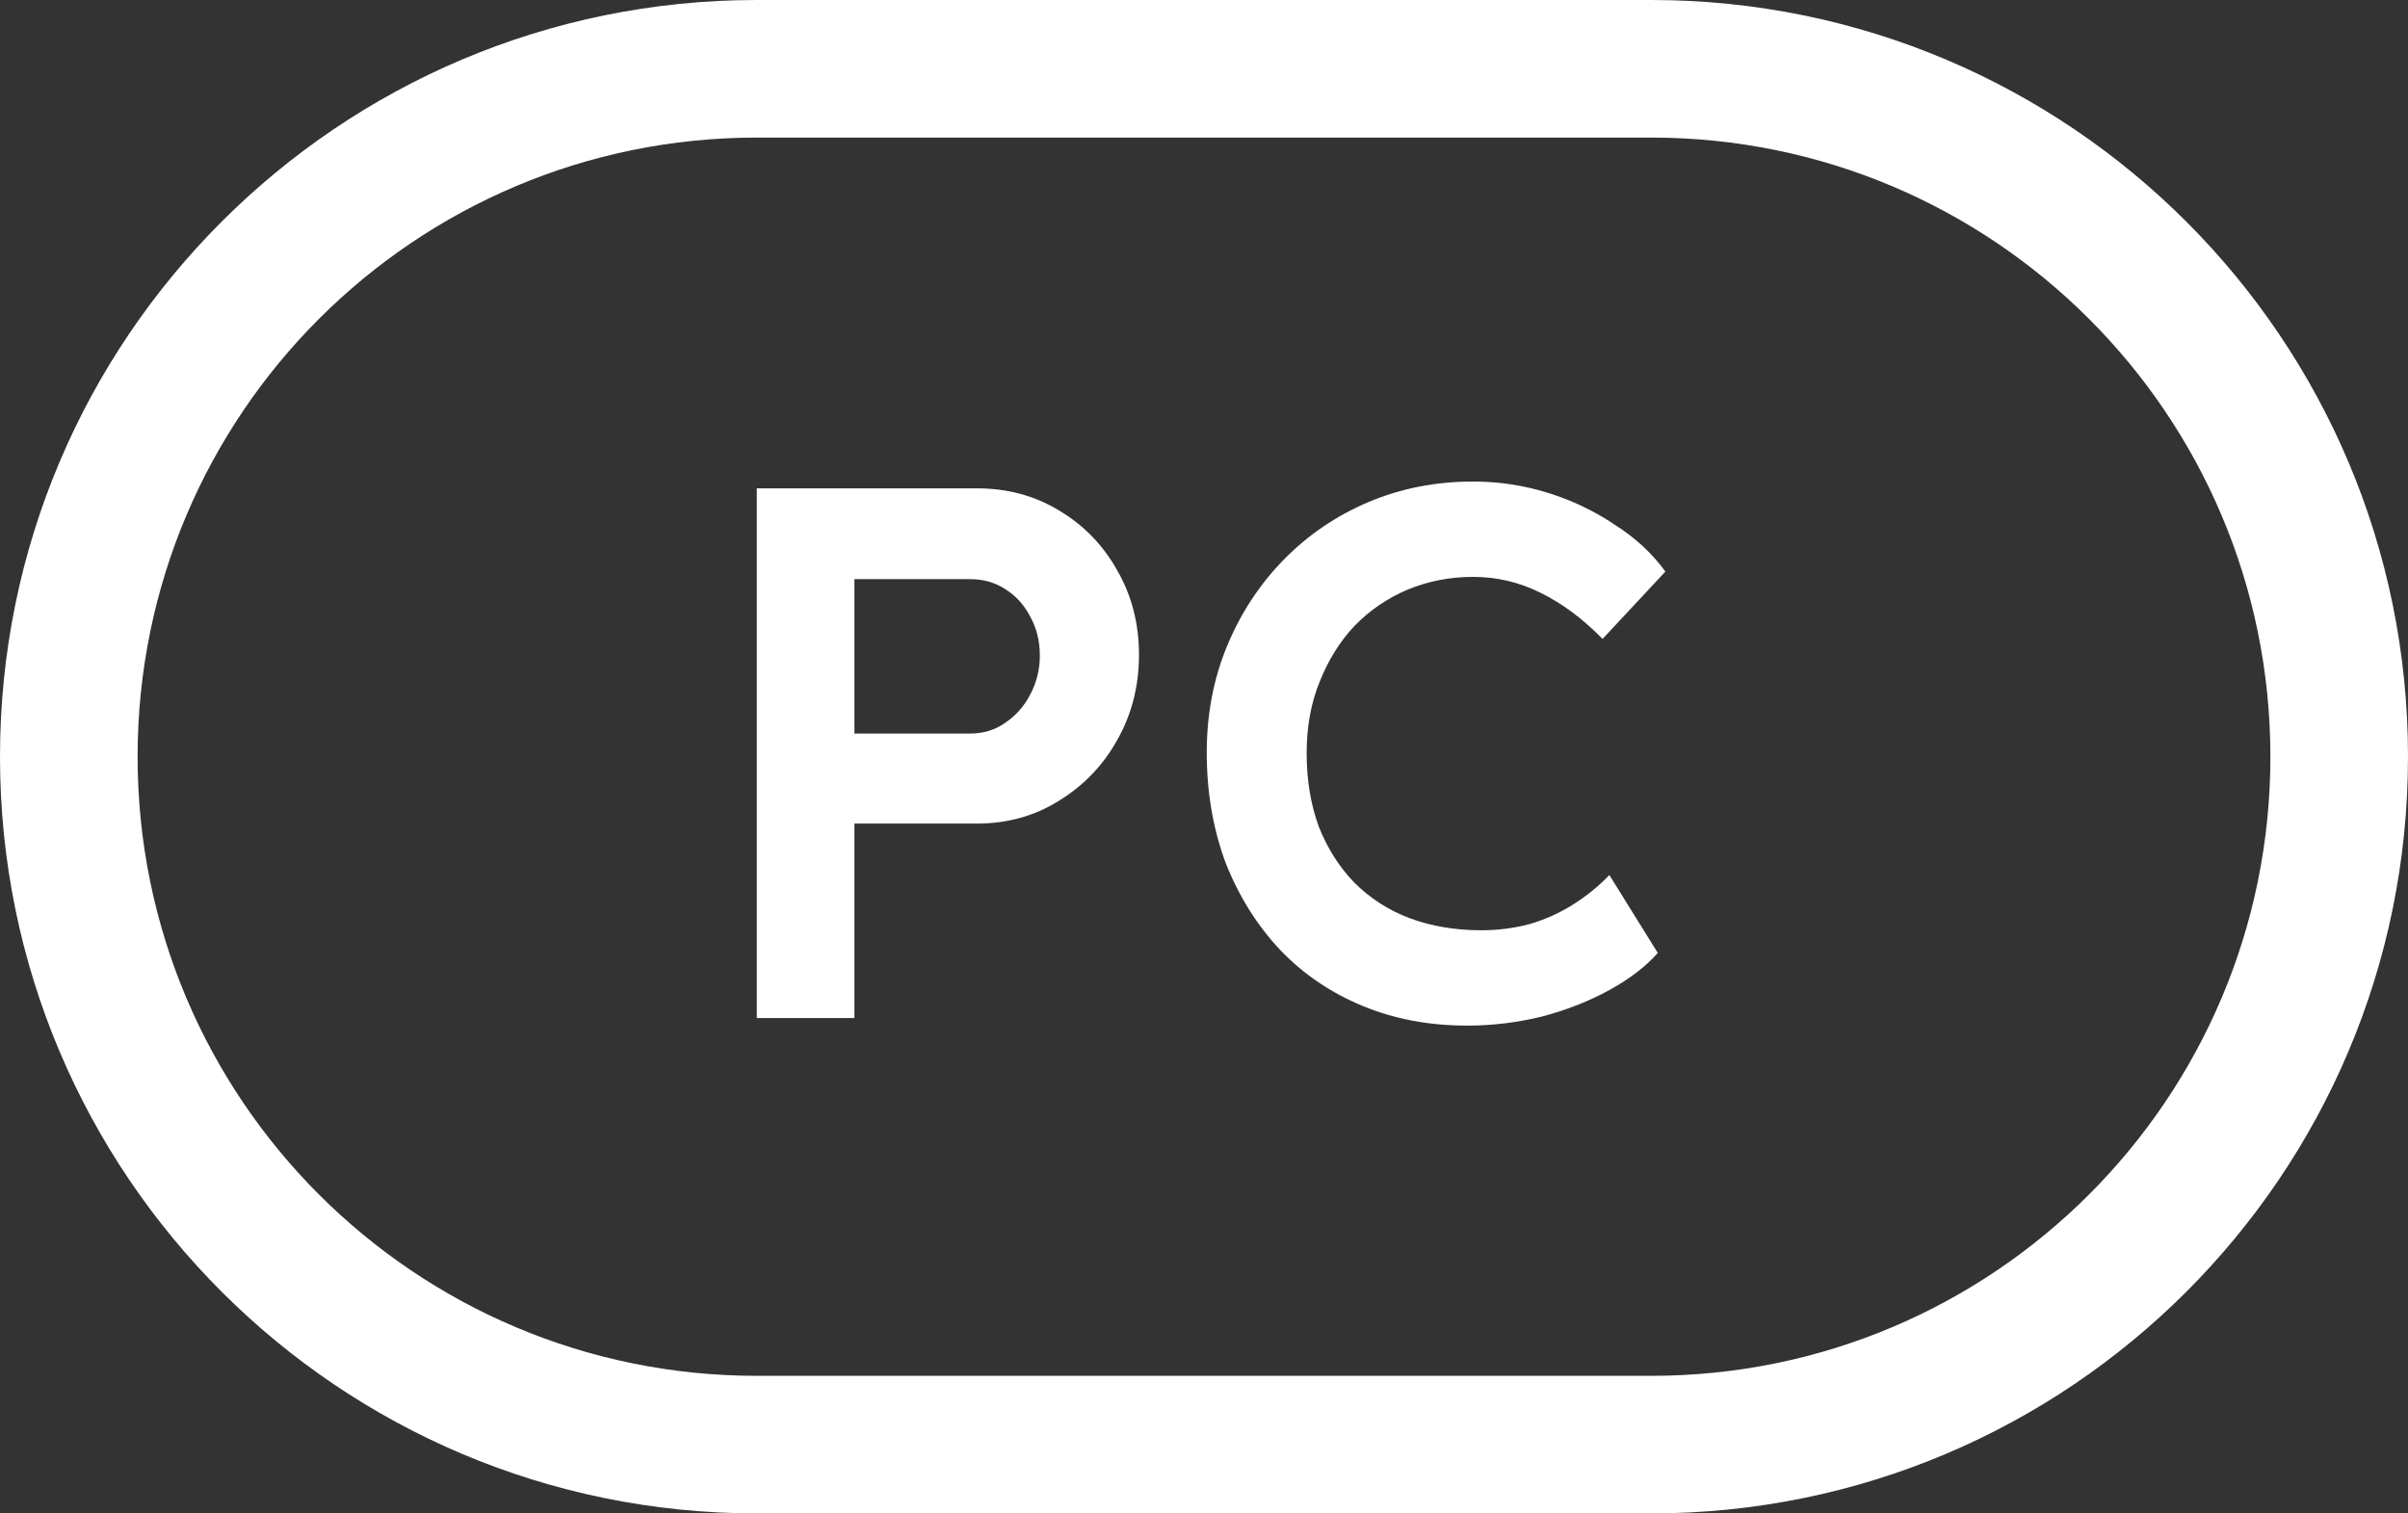
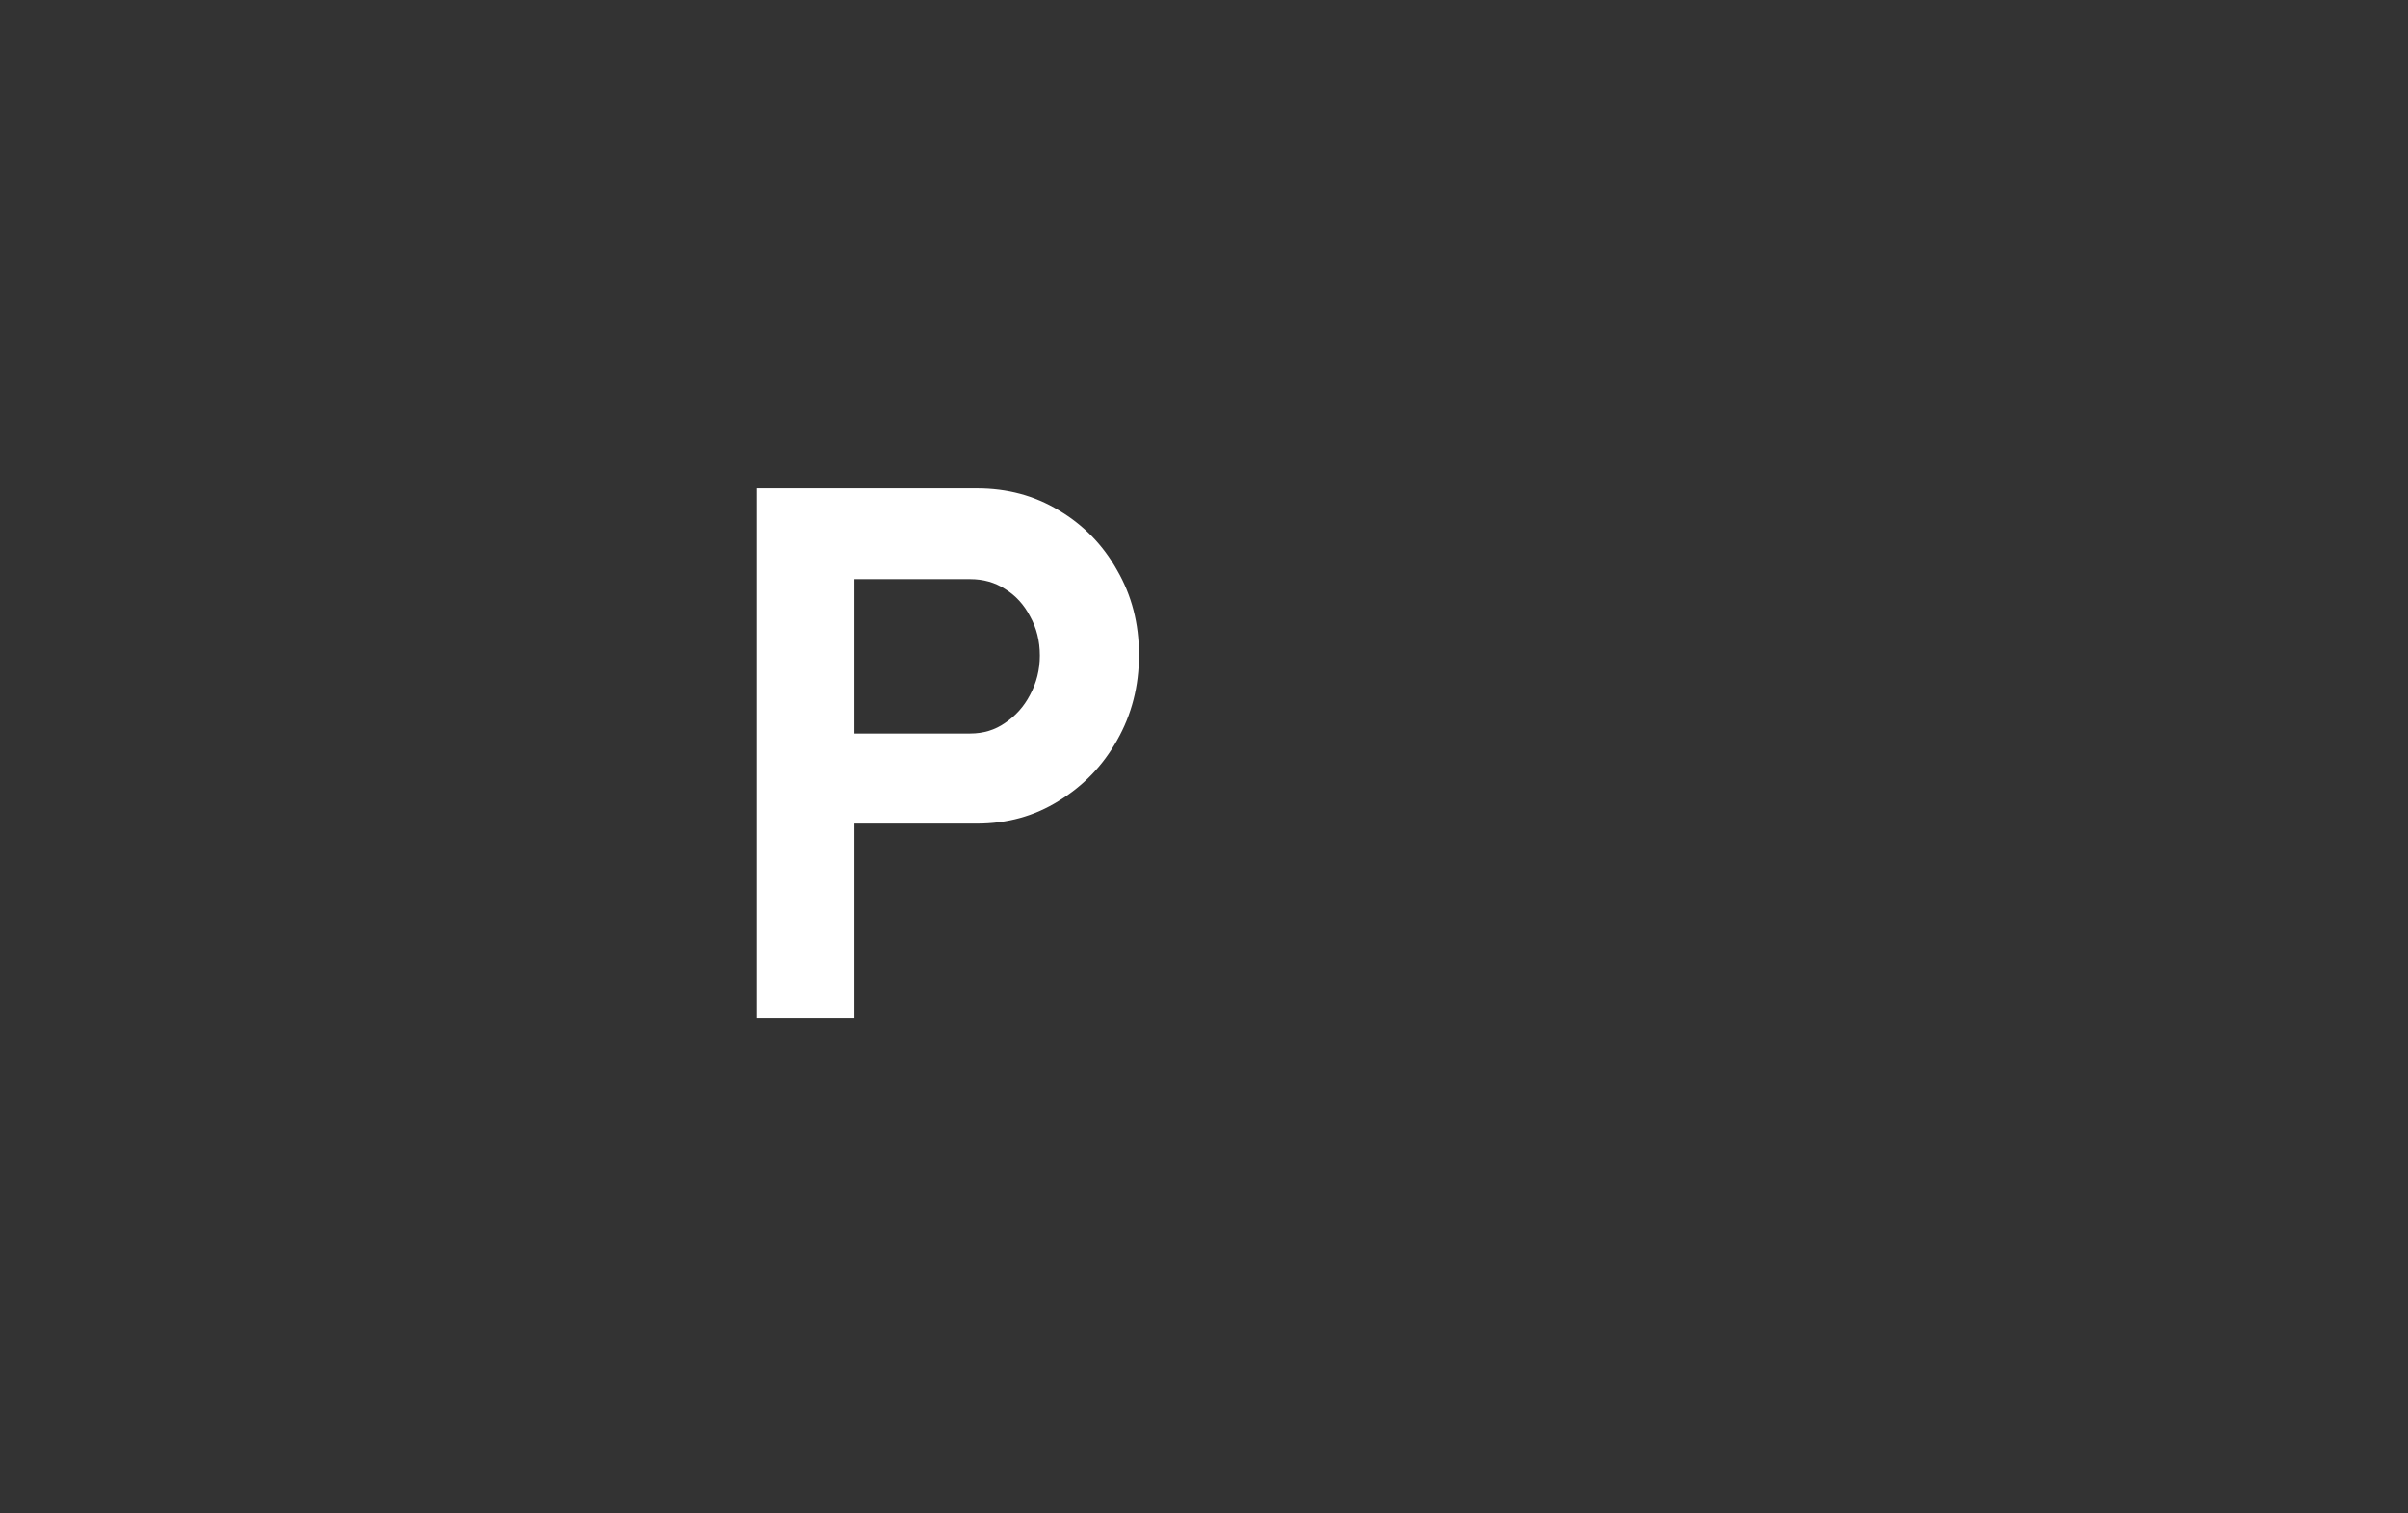
<svg xmlns="http://www.w3.org/2000/svg" fill="none" height="22" viewBox="0 0 35 22" width="35">
  <rect x="0" y="0" width="35" height="22" fill="#333333" stroke="none" />
  <clipPath id="a">
    <path d="m0 0h35v22h-35z" />
  </clipPath>
  <g clip-path="url(#a)" fill="#fff">
-     <path d="m19.806 14.623c.462.191.968.286 1.518.286.367 0 .73-.044 1.089-.132.359-.095.686-.224.979-.385.293-.161.528-.341.704-.539l-.704-1.133c-.154.161-.33.304-.528.429s-.411.22-.638.286c-.227.059-.458.088-.693.088-.381 0-.73-.059-1.045-.176-.308-.117-.576-.29-.803-.517-.22-.227-.392-.499-.517-.814-.117-.323-.176-.678-.176-1.067 0-.381.062-.726.187-1.034.125-.315.293-.587.506-.814.22-.227.477-.403.77-.528.301-.125.62-.187.957-.187.345 0 .671.077.979.231.315.154.616.378.902.671l.913-.979c-.191-.264-.436-.491-.737-.682-.293-.198-.616-.352-.968-.462s-.715-.165-1.089-.165c-.543 0-1.049.099-1.518.297-.469.198-.88.477-1.232.836s-.627.777-.825 1.254-.297.994-.297 1.551c0 .579.092 1.115.275 1.606.191.484.455.906.792 1.265.337.352.737.623 1.199.814z" />
    <path d="m11 7.099v7.7h1.419v-2.827h1.782c.44 0 .836-.11 1.188-.33.359-.22.642-.513.847-.88.213-.374.319-.788.319-1.243s-.106-.865-.319-1.232c-.205-.367-.488-.656-.847-.869-.352-.213-.748-.319-1.188-.319zm3.102 3.564h-1.683v-2.244h1.683c.191 0 .359.048.506.143.154.095.275.227.363.396.095.169.143.359.143.572 0 .205-.048.396-.143.572-.088.169-.209.304-.363.407-.147.103-.315.154-.506.154z" />
-     <path d="m11 0c-6.075 0-11 4.925-11 11 0 6.075 4.925 11 11 11h13c6.075 0 11-4.925 11-11 0-6.075-4.925-11-11-11zm0 2h13c4.971 0 9 4.029 9 9 0 4.971-4.029 9-9 9h-13c-4.971 0-9-4.029-9-9 0-4.971 4.029-9 9-9z" />
  </g>
</svg>